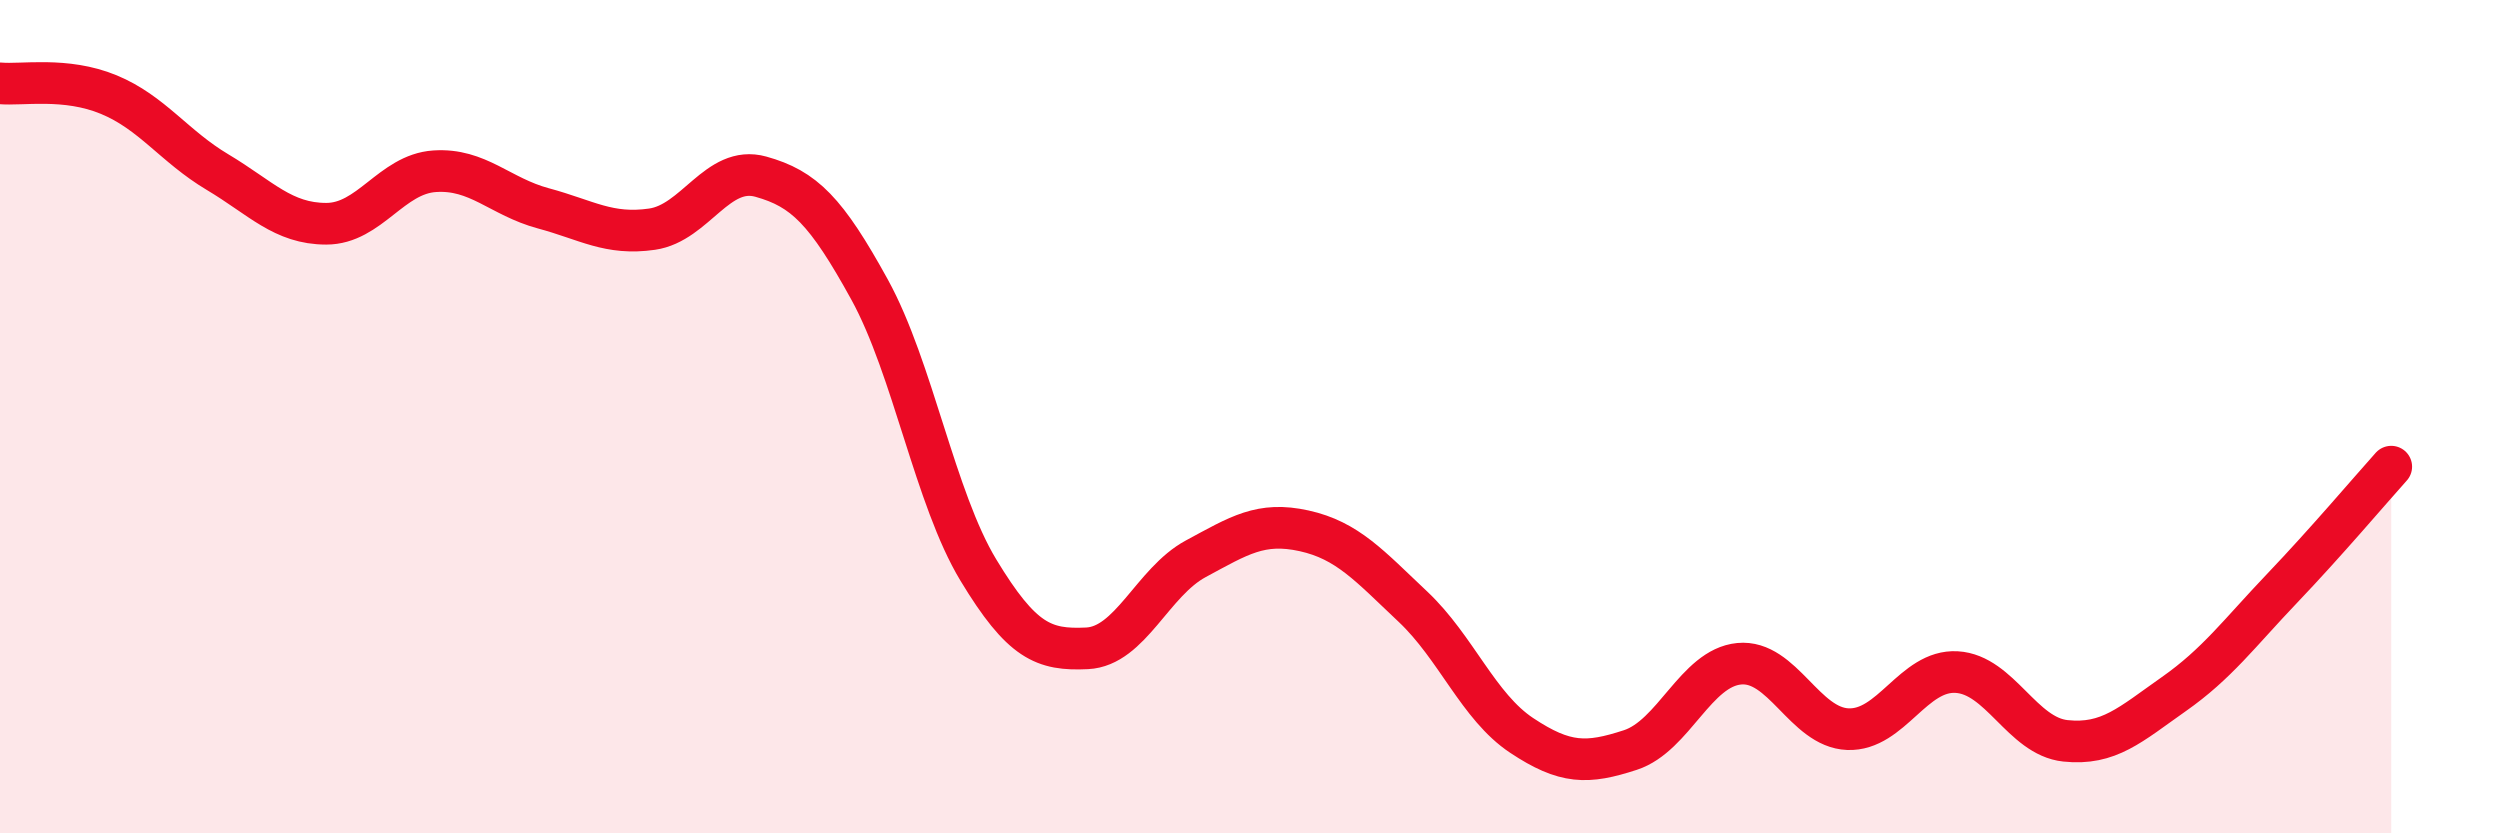
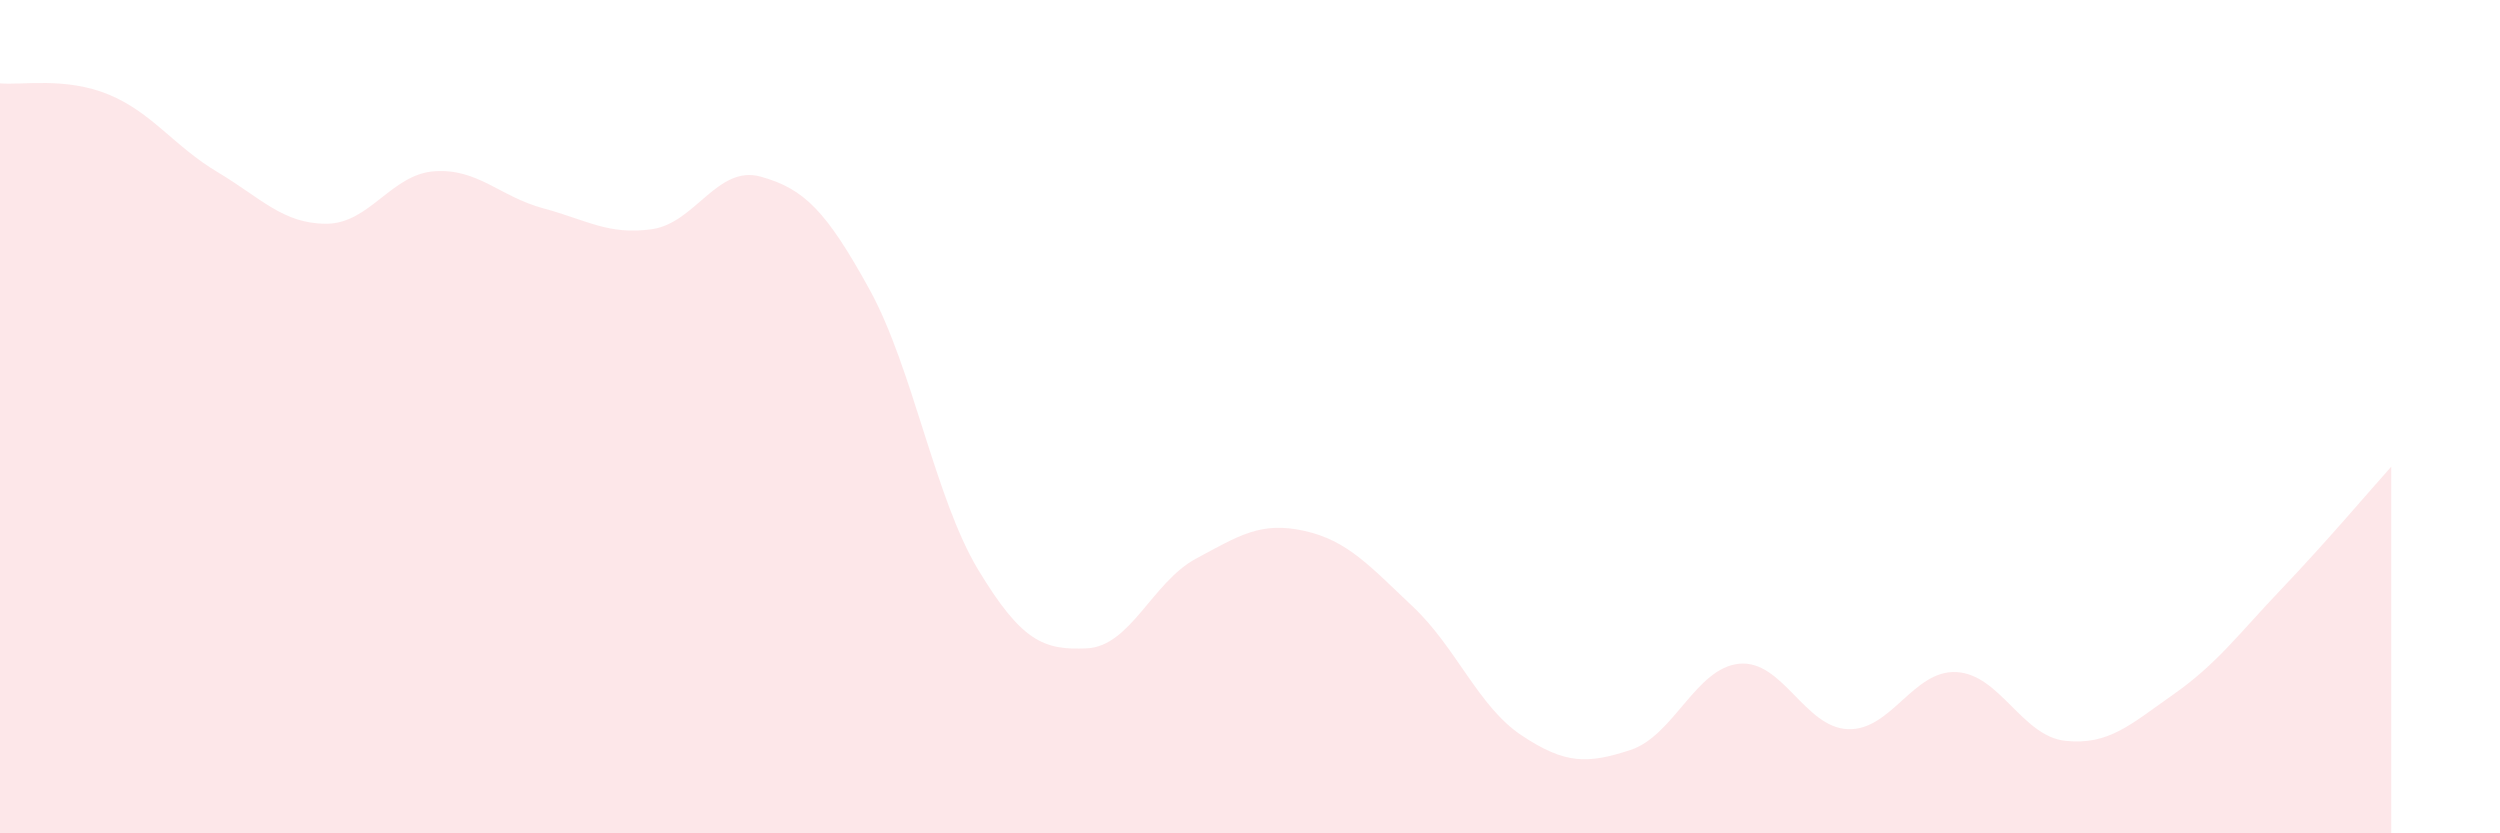
<svg xmlns="http://www.w3.org/2000/svg" width="60" height="20" viewBox="0 0 60 20">
  <path d="M 0,2 C 0.52,2.05 1.57,1.84 2.61,2.27 C 3.65,2.7 4.18,3.51 5.22,4.13 C 6.26,4.75 6.79,5.37 7.83,5.37 C 8.87,5.37 9.39,4.18 10.43,4.11 C 11.47,4.04 12,4.72 13.04,5 C 14.08,5.28 14.61,5.65 15.65,5.5 C 16.69,5.35 17.22,3.95 18.26,4.24 C 19.3,4.53 19.83,5.06 20.87,6.95 C 21.91,8.84 22.44,11.96 23.48,13.68 C 24.52,15.4 25.05,15.61 26.09,15.56 C 27.13,15.51 27.66,13.97 28.7,13.41 C 29.74,12.85 30.26,12.51 31.3,12.74 C 32.34,12.97 32.87,13.58 33.91,14.56 C 34.95,15.54 35.48,16.96 36.52,17.65 C 37.56,18.34 38.09,18.34 39.13,18 C 40.17,17.66 40.7,16.03 41.74,15.93 C 42.78,15.83 43.31,17.46 44.35,17.5 C 45.39,17.54 45.92,16.07 46.96,16.13 C 48,16.19 48.53,17.67 49.57,17.78 C 50.61,17.89 51.13,17.39 52.17,16.66 C 53.21,15.93 53.74,15.2 54.78,14.11 C 55.82,13.02 56.87,11.78 57.39,11.2L57.39 20L0 20Z" fill="#EB0A25" opacity="0.1" stroke-linecap="round" stroke-linejoin="round" />
-   <path d="M 0,2 C 0.52,2.05 1.57,1.84 2.61,2.27 C 3.65,2.7 4.18,3.51 5.22,4.13 C 6.26,4.75 6.79,5.37 7.83,5.37 C 8.87,5.37 9.39,4.18 10.43,4.11 C 11.47,4.04 12,4.72 13.04,5 C 14.08,5.28 14.61,5.65 15.65,5.5 C 16.69,5.35 17.22,3.95 18.26,4.24 C 19.3,4.53 19.83,5.06 20.87,6.95 C 21.91,8.84 22.44,11.96 23.48,13.68 C 24.52,15.4 25.05,15.61 26.09,15.56 C 27.13,15.51 27.66,13.97 28.7,13.41 C 29.74,12.85 30.26,12.51 31.3,12.74 C 32.34,12.97 32.87,13.58 33.91,14.56 C 34.95,15.54 35.48,16.96 36.52,17.65 C 37.56,18.34 38.09,18.34 39.13,18 C 40.17,17.66 40.7,16.03 41.74,15.93 C 42.78,15.83 43.31,17.46 44.35,17.5 C 45.39,17.54 45.92,16.07 46.96,16.13 C 48,16.19 48.53,17.67 49.57,17.78 C 50.61,17.89 51.13,17.39 52.17,16.66 C 53.21,15.93 53.74,15.2 54.78,14.11 C 55.82,13.02 56.87,11.78 57.39,11.2" stroke="#EB0A25" stroke-width="1" fill="none" stroke-linecap="round" stroke-linejoin="round" />
</svg>